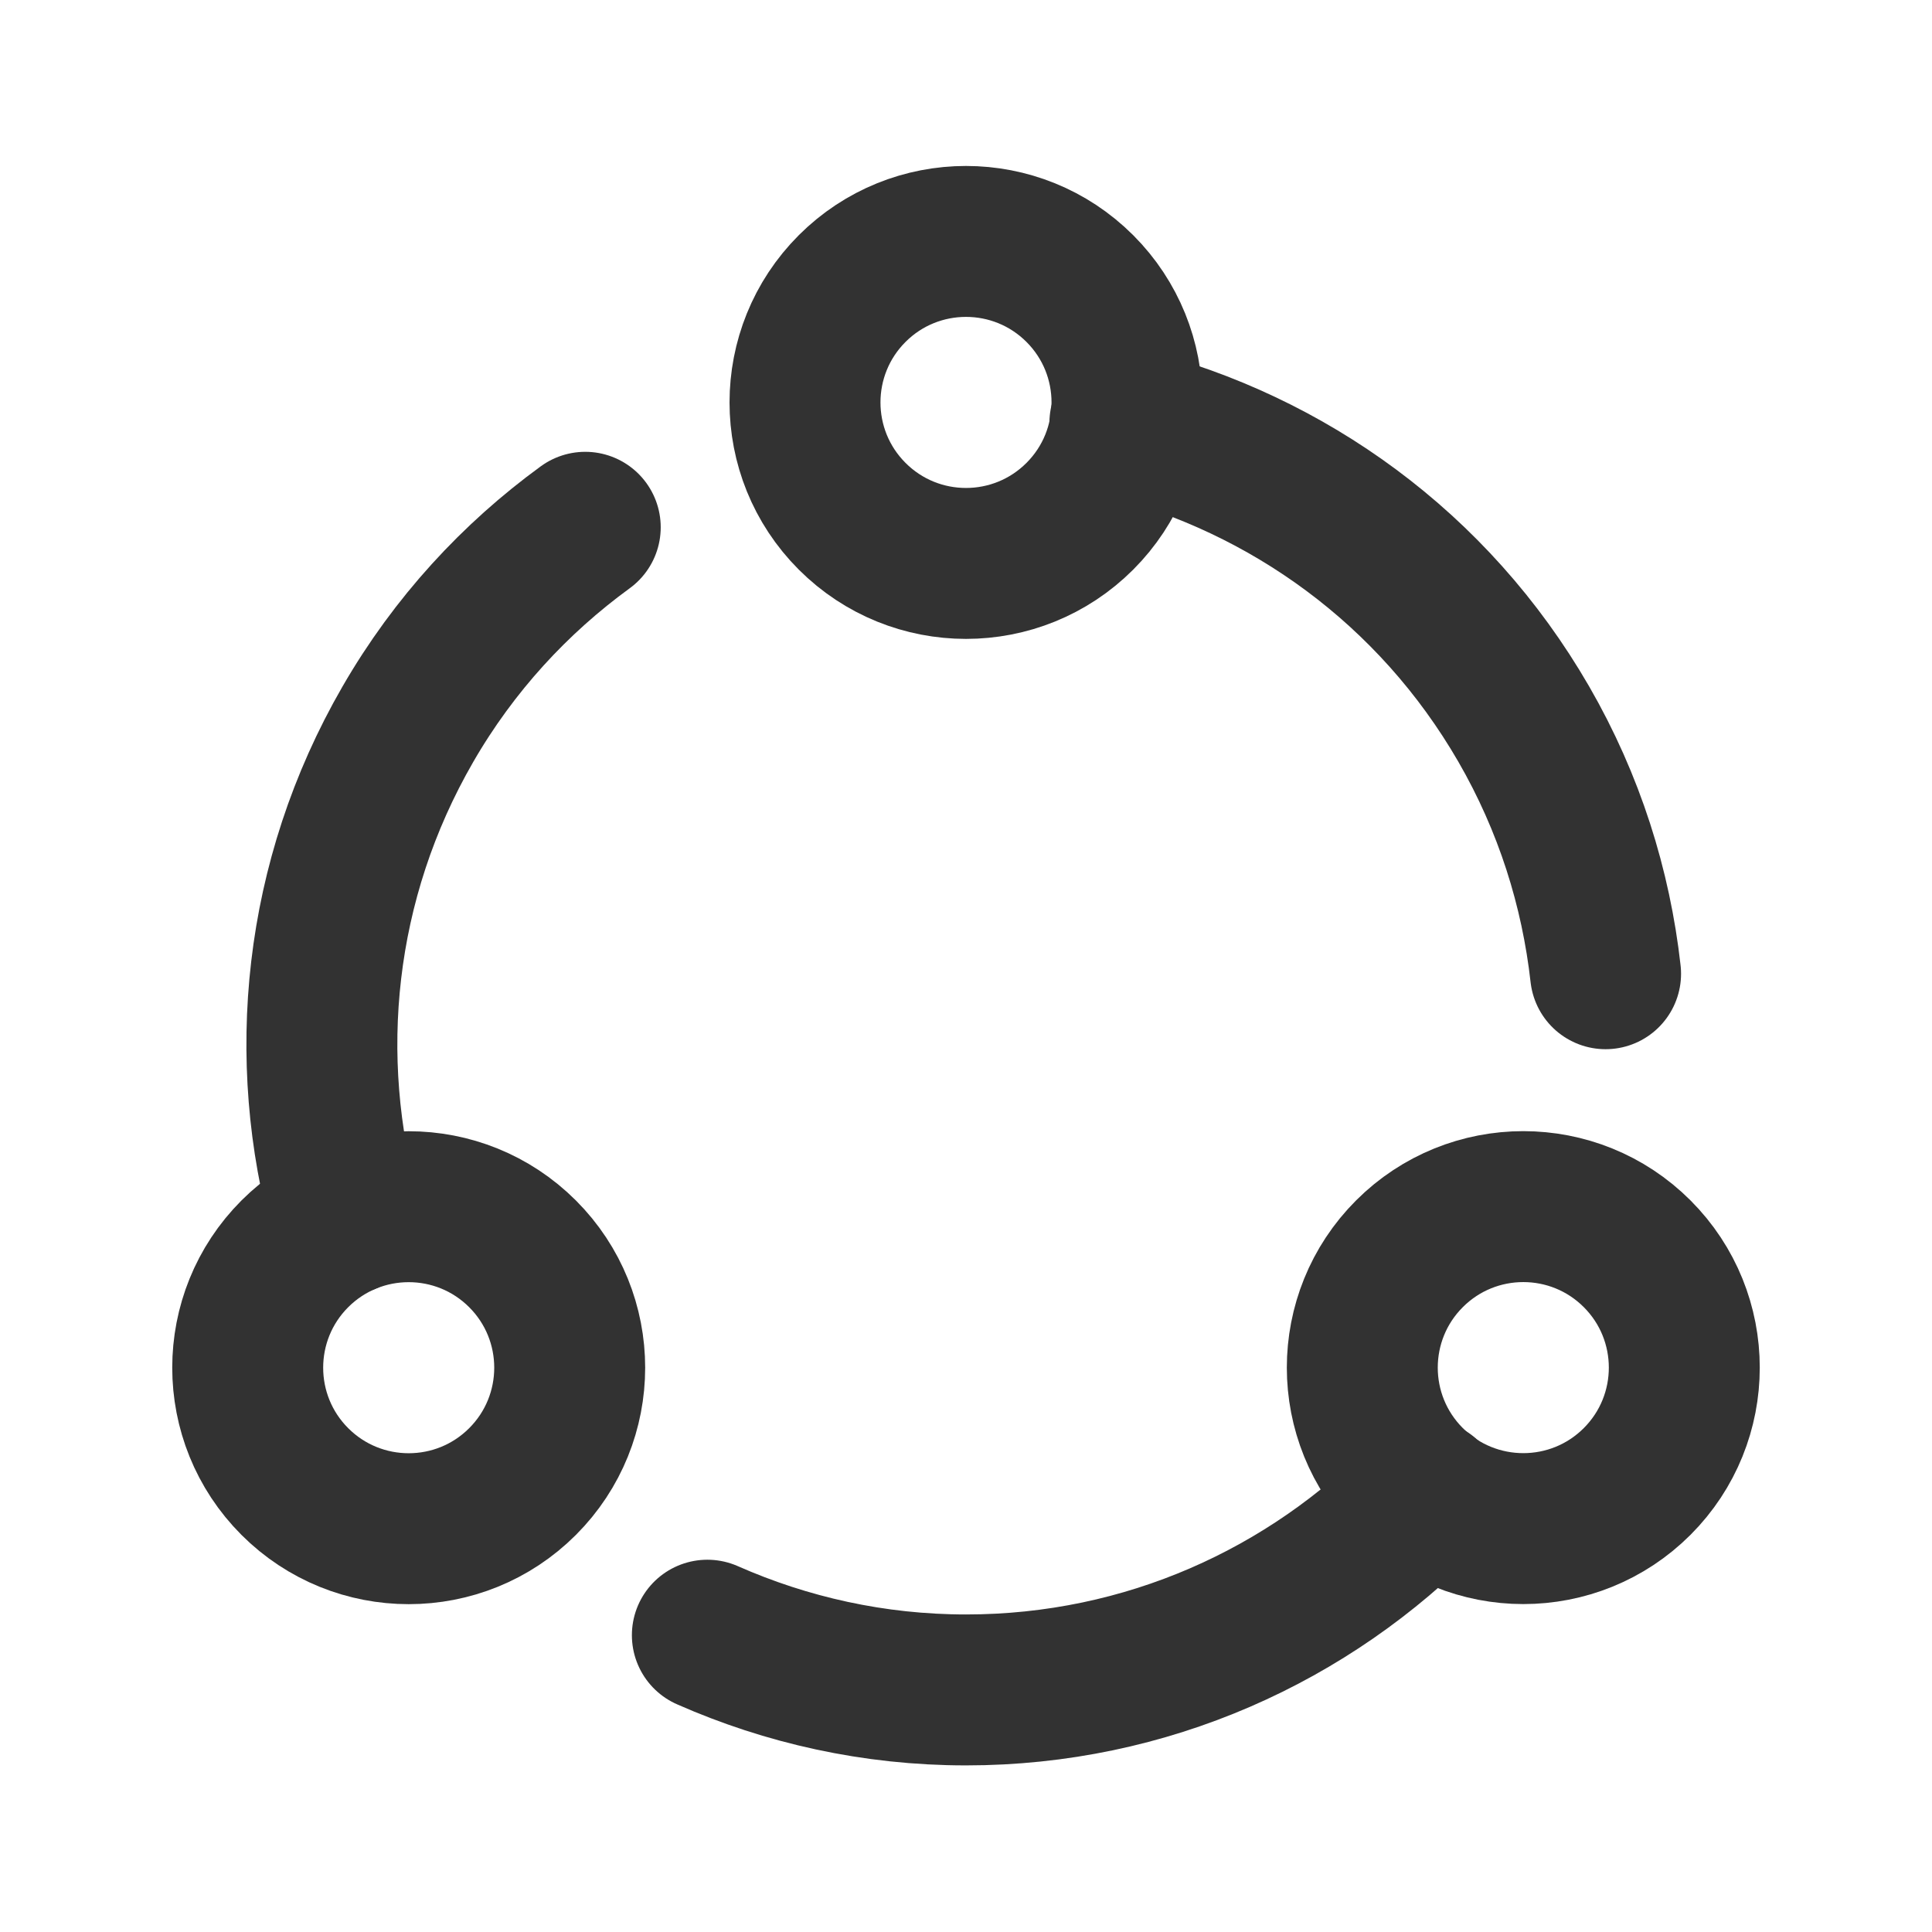
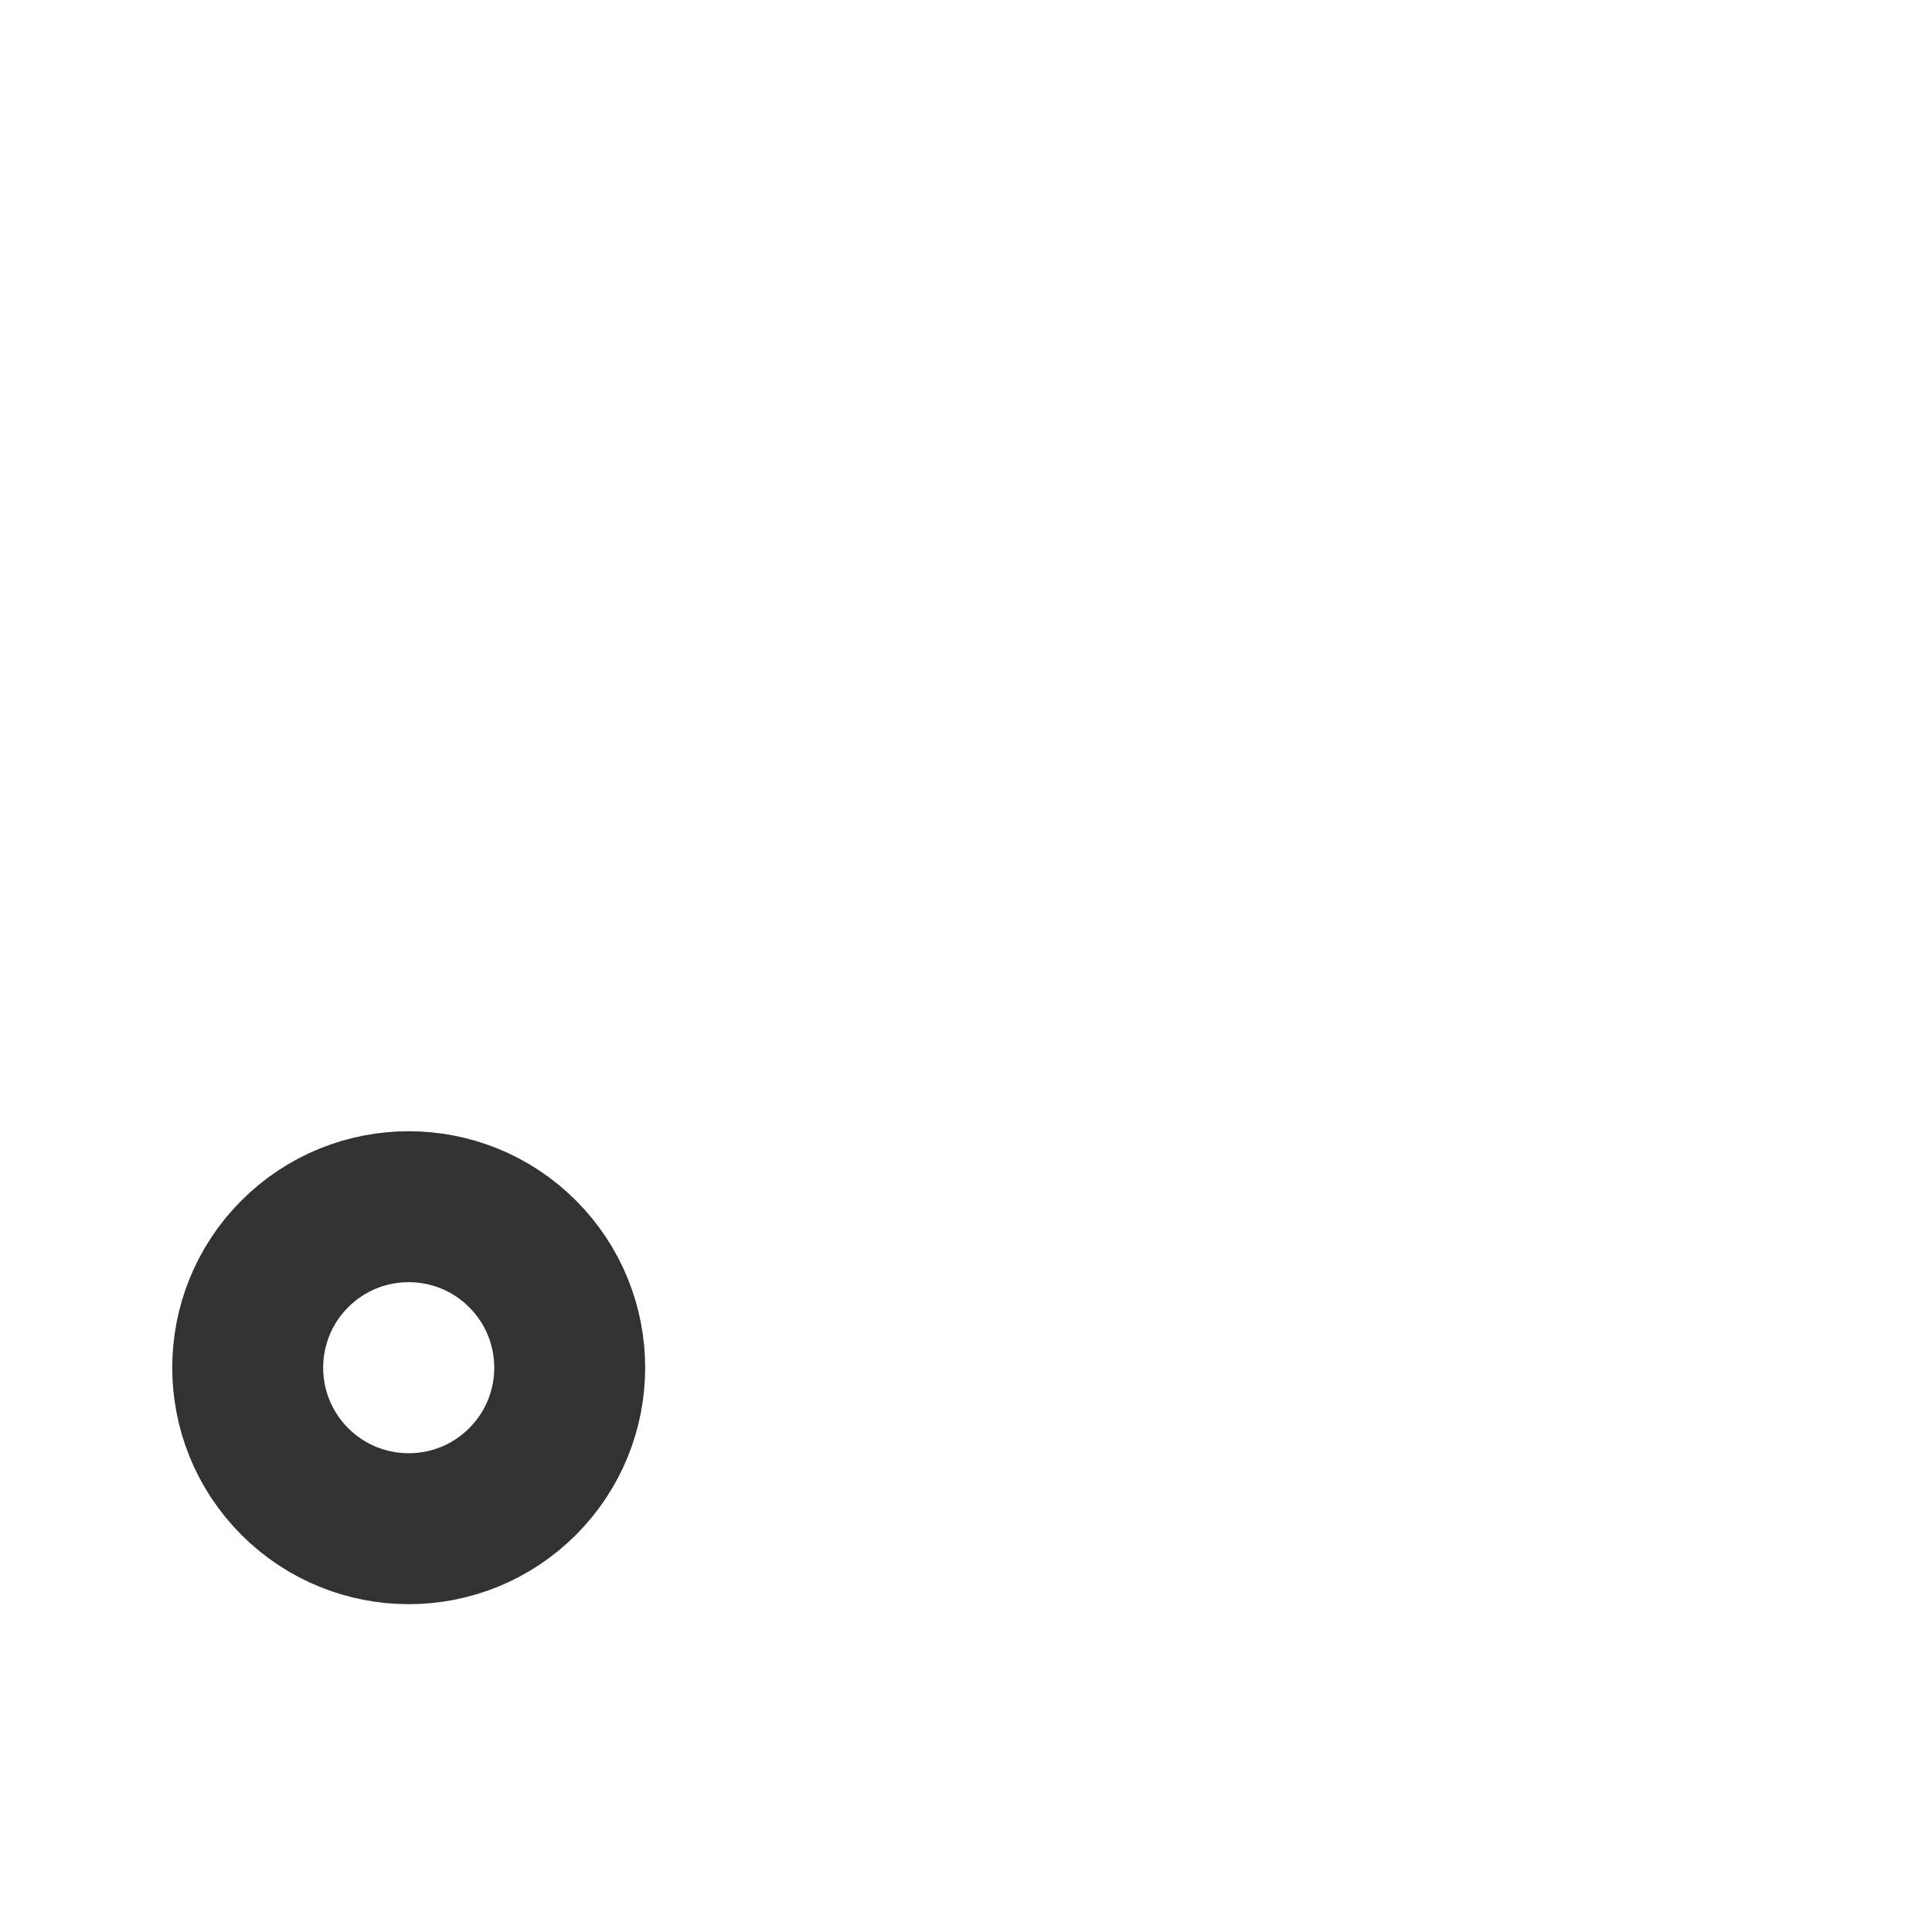
<svg xmlns="http://www.w3.org/2000/svg" width="64" height="64" viewBox="0 0 64 64" fill="none">
  <path d="M17.31 41.535C19.393 43.618 19.393 46.995 17.31 49.078C15.227 51.161 11.85 51.161 9.767 49.078C7.685 46.995 7.685 43.618 9.767 41.535C11.85 39.453 15.227 39.453 17.31 41.535" stroke="#323232" stroke-width="5" stroke-linecap="round" stroke-linejoin="round" />
-   <path d="M35.771 9.559C37.854 11.642 37.854 15.019 35.771 17.102C33.688 19.185 30.311 19.185 28.229 17.102C26.146 15.019 26.146 11.642 28.229 9.559C30.311 7.477 33.688 7.477 35.771 9.559" stroke="#323232" stroke-width="5" stroke-linecap="round" stroke-linejoin="round" />
-   <path d="M54.233 41.533C56.315 43.616 56.315 46.992 54.233 49.075C52.15 51.158 48.773 51.158 46.69 49.075C44.607 46.992 44.607 43.616 46.69 41.533C48.773 39.45 52.15 39.45 54.233 41.533" stroke="#323232" stroke-width="5" stroke-linecap="round" stroke-linejoin="round" />
-   <path d="M47.245 49.533C43.376 53.504 37.984 55.981 32 55.981C28.947 55.981 26.053 55.325 23.432 54.168" stroke="#323232" stroke-width="5" stroke-linecap="round" stroke-linejoin="round" />
-   <path d="M11.461 40.392C9.968 35.064 10.523 29.168 13.509 23.995C15.04 21.341 17.064 19.16 19.387 17.467" stroke="#323232" stroke-width="5" stroke-linecap="round" stroke-linejoin="round" />
-   <path d="M37.264 14.005C42.64 15.371 47.48 18.8 50.475 23.984C51.992 26.611 52.869 29.424 53.187 32.256" stroke="#323232" stroke-width="5" stroke-linecap="round" stroke-linejoin="round" />
</svg>